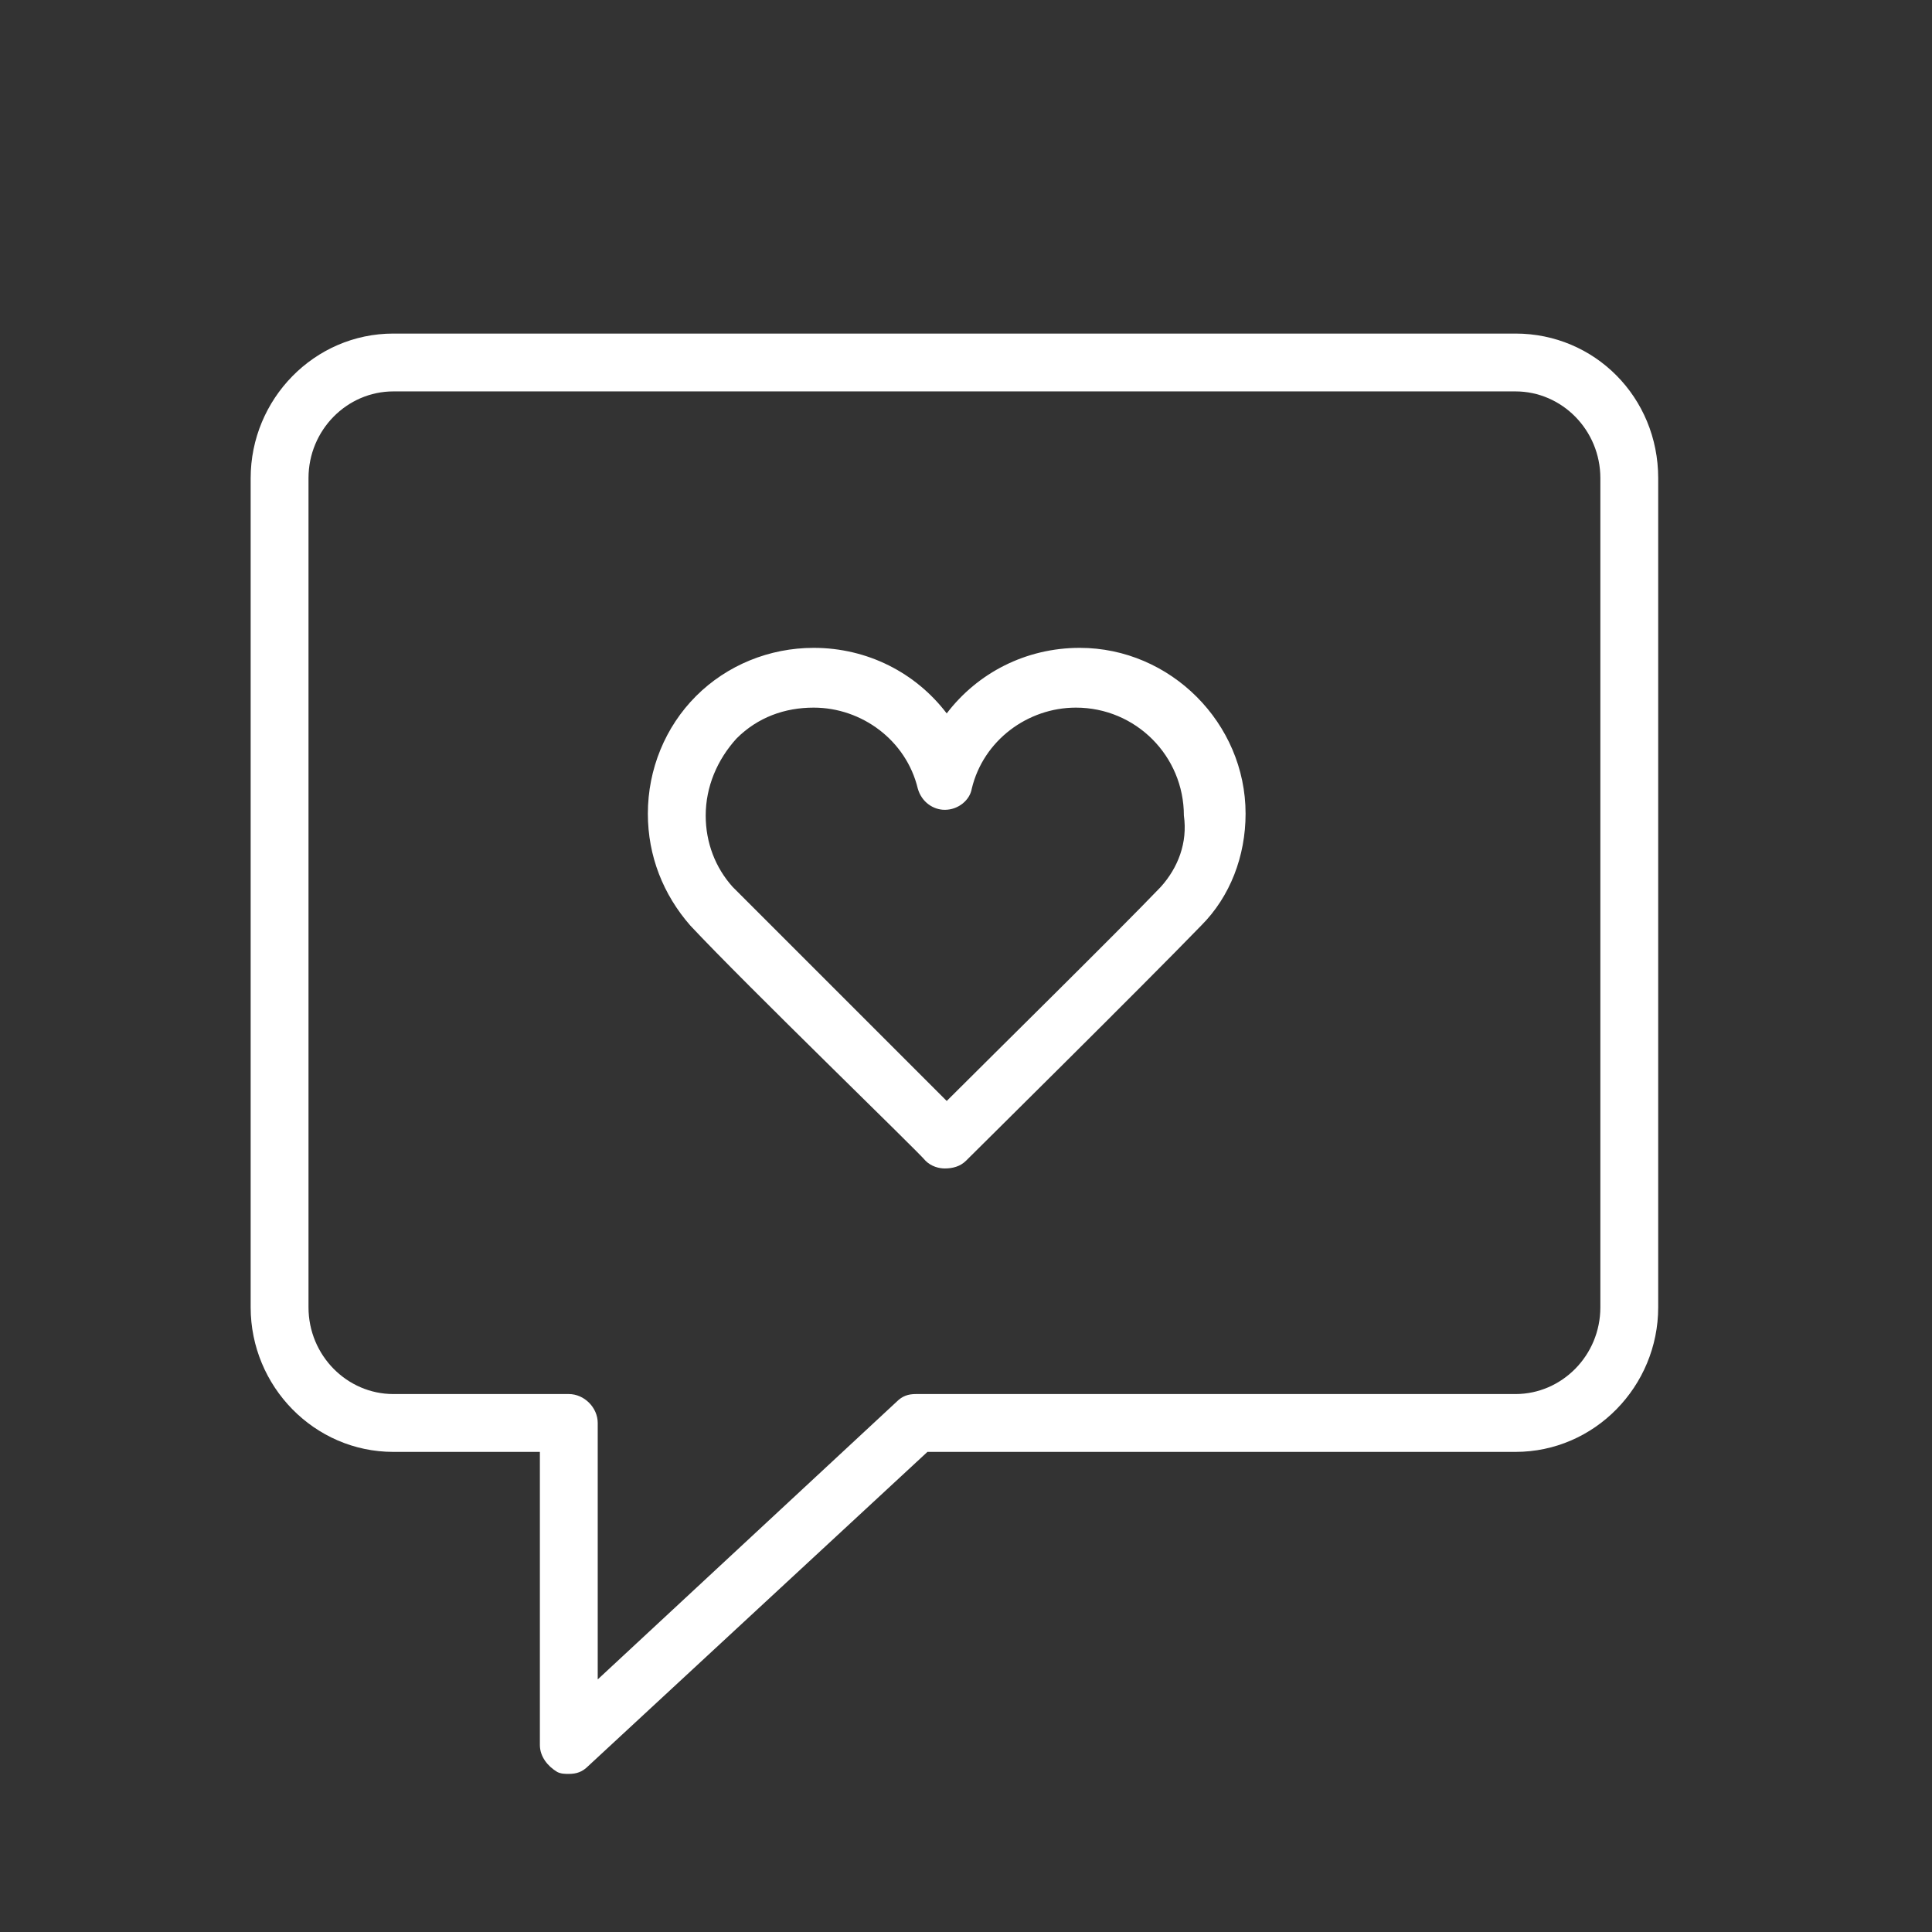
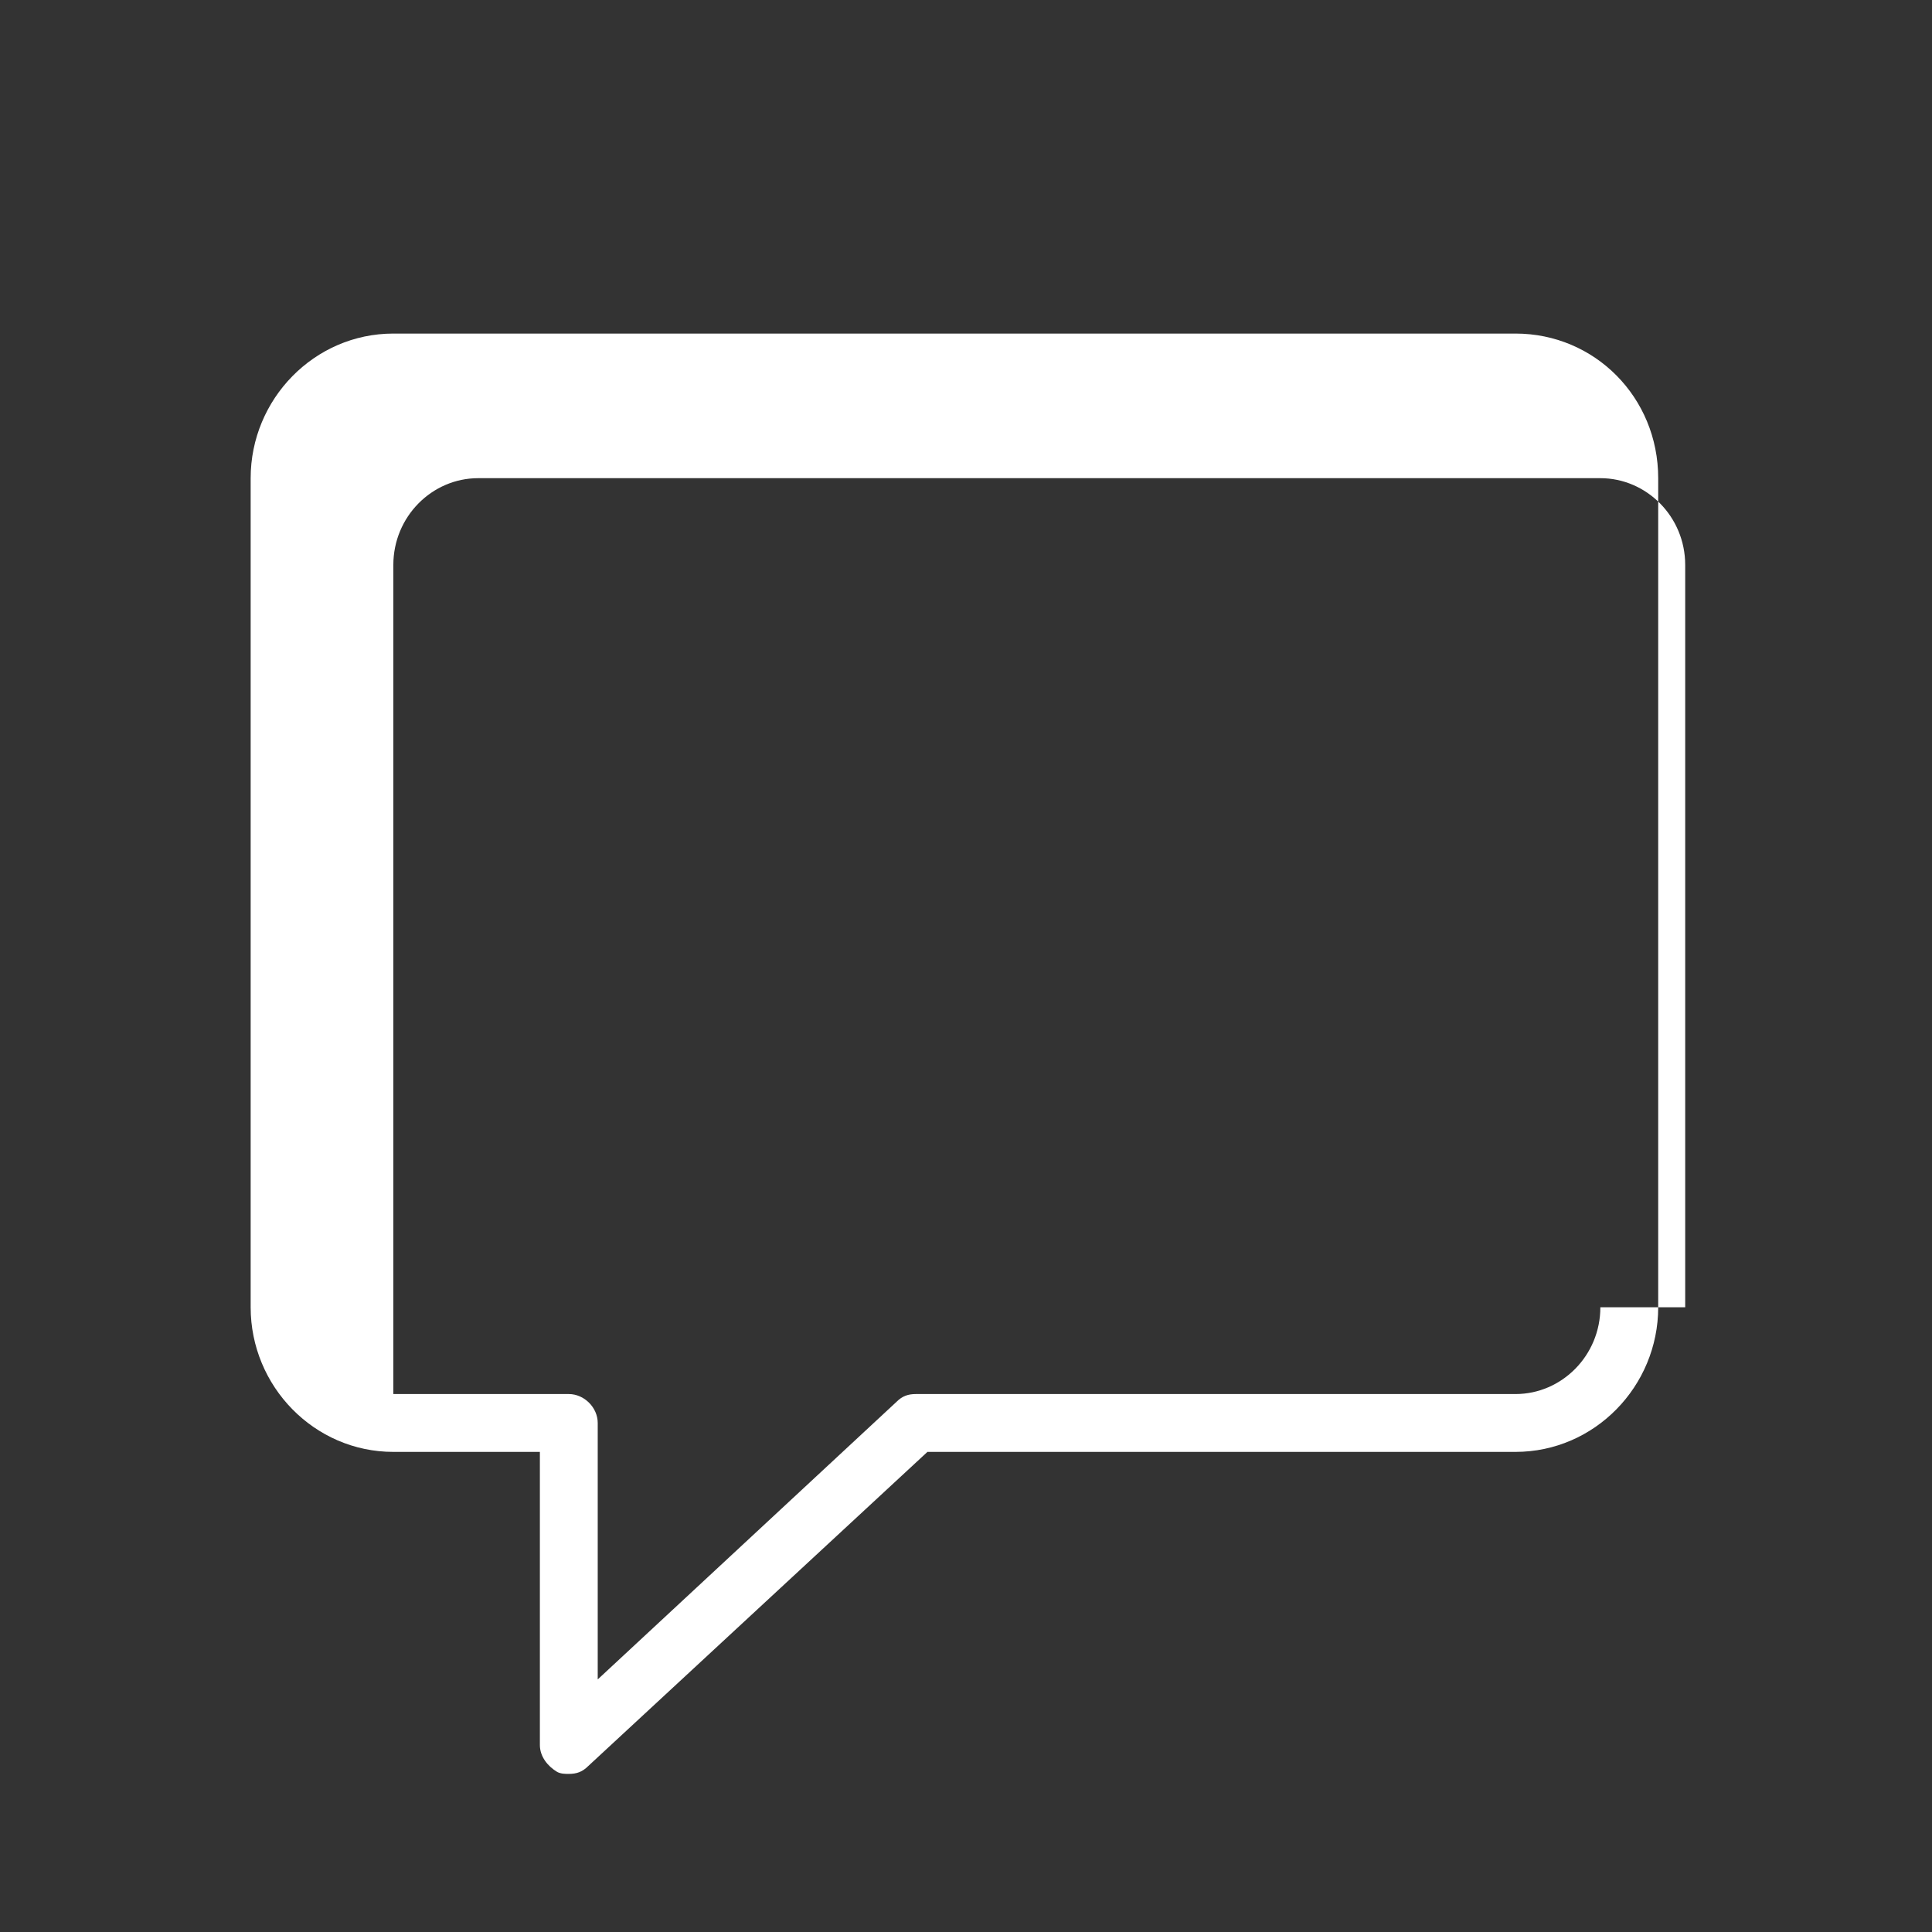
<svg xmlns="http://www.w3.org/2000/svg" id="Layer_1" x="0px" y="0px" viewBox="0 0 100.2 100.2" style="enable-background:new 0 0 100.2 100.2;" xml:space="preserve">
  <rect x="0" y="0" width="100.2" height="100.2" fill="#333333" stroke="none" />
  <style type="text/css"> .st0{fill:#FFFFFF;} </style>
  <g>
-     <path class="st0" d="M78.6,17.3H20.4c-4.1,0-7.4,3.4-7.4,7.5v43c0,4.1,3.3,7.5,7.4,7.5H28v15.2c0,0.6,0.4,1.1,0.9,1.4 c0.2,0.1,0.4,0.1,0.6,0.1c0.4,0,0.7-0.1,1-0.4l17.6-16.3h30.5c4.1,0,7.4-3.4,7.4-7.5v-43C86,20.6,82.7,17.3,78.6,17.3z M83,67.8 c0,2.5-2,4.5-4.4,4.5l-31.1,0c-0.4,0-0.7,0.1-1,0.4L31,87.1V73.8c0-0.8-0.7-1.5-1.5-1.5h-9.1c-2.4,0-4.4-2-4.4-4.5v-43 c0-2.5,2-4.5,4.4-4.5h58.2c2.4,0,4.4,2,4.4,4.5V67.8z" />
-     <path class="st0" d="M56,33.6C56,33.6,56,33.6,56,33.6c-2.8,0-5.3,1.3-6.9,3.4c-1.6-2.1-4.1-3.4-6.9-3.4c0,0,0,0,0,0 c-2.3,0-4.5,0.9-6.1,2.5s-2.5,3.8-2.5,6.1c0,2.2,0.8,4.2,2.2,5.8c2.9,3.1,11.9,11.8,12.2,12.2c0.3,0.3,0.7,0.4,1,0.4 c0.4,0,0.8-0.1,1.1-0.4c0.4-0.4,9.2-9.1,12.2-12.2c1.5-1.5,2.3-3.6,2.3-5.8l0,0C64.6,37.5,60.7,33.6,56,33.6z M60.2,46 c-2.3,2.4-8.6,8.6-11.1,11.1C46.6,54.6,40.4,48.4,38,46c-0.9-1-1.4-2.3-1.4-3.7c0-1.5,0.6-2.9,1.6-4c1.1-1.1,2.5-1.6,4-1.6 c0,0,0,0,0,0c2.5,0,4.8,1.7,5.4,4.2c0.2,0.7,0.8,1.1,1.4,1.1c0,0,0,0,0,0c0.7,0,1.3-0.5,1.4-1.1c0.6-2.5,2.9-4.2,5.4-4.2 c0,0,0,0,0,0c3.1,0,5.6,2.5,5.6,5.6C61.6,43.7,61.1,45,60.2,46z" />
+     <path class="st0" d="M78.6,17.3H20.4c-4.1,0-7.4,3.4-7.4,7.5v43c0,4.1,3.3,7.5,7.4,7.5H28v15.2c0,0.6,0.4,1.1,0.9,1.4 c0.2,0.1,0.4,0.1,0.6,0.1c0.4,0,0.7-0.1,1-0.4l17.6-16.3h30.5c4.1,0,7.4-3.4,7.4-7.5v-43C86,20.6,82.7,17.3,78.6,17.3z M83,67.8 c0,2.5-2,4.5-4.4,4.5l-31.1,0c-0.4,0-0.7,0.1-1,0.4L31,87.1V73.8c0-0.8-0.7-1.5-1.5-1.5h-9.1v-43 c0-2.5,2-4.5,4.4-4.5h58.2c2.4,0,4.4,2,4.4,4.5V67.8z" />
  </g>
</svg>